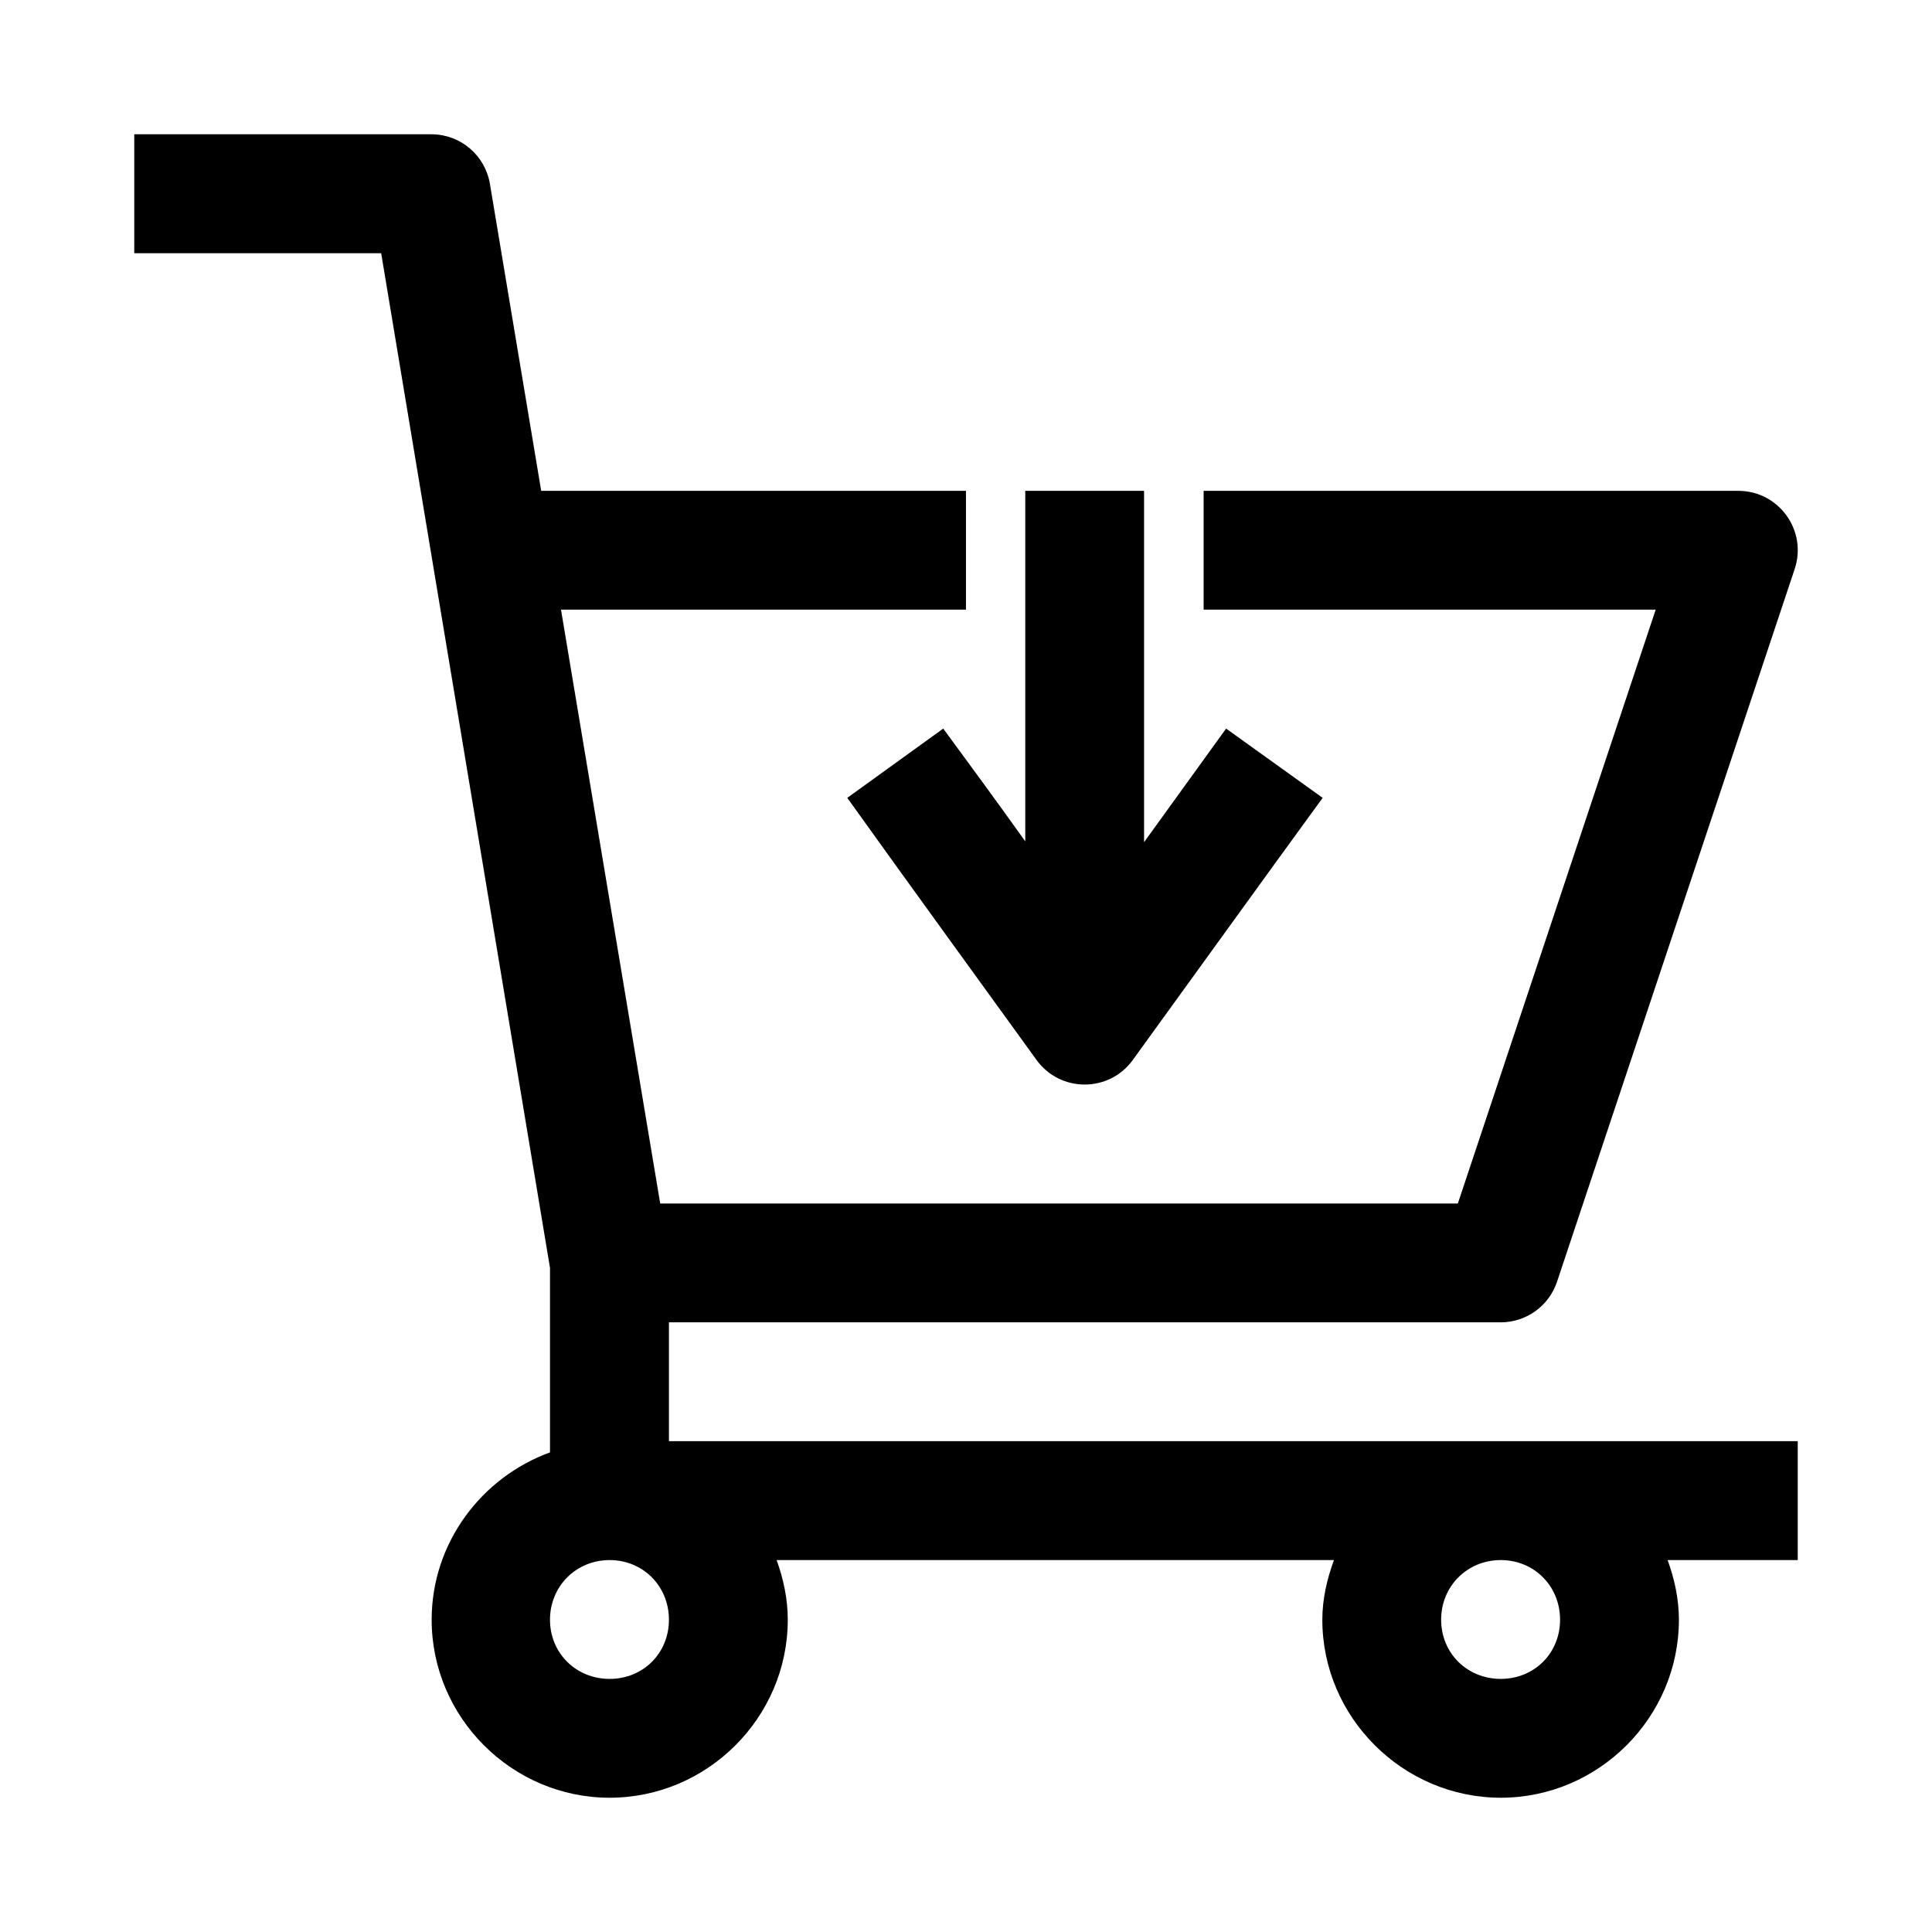
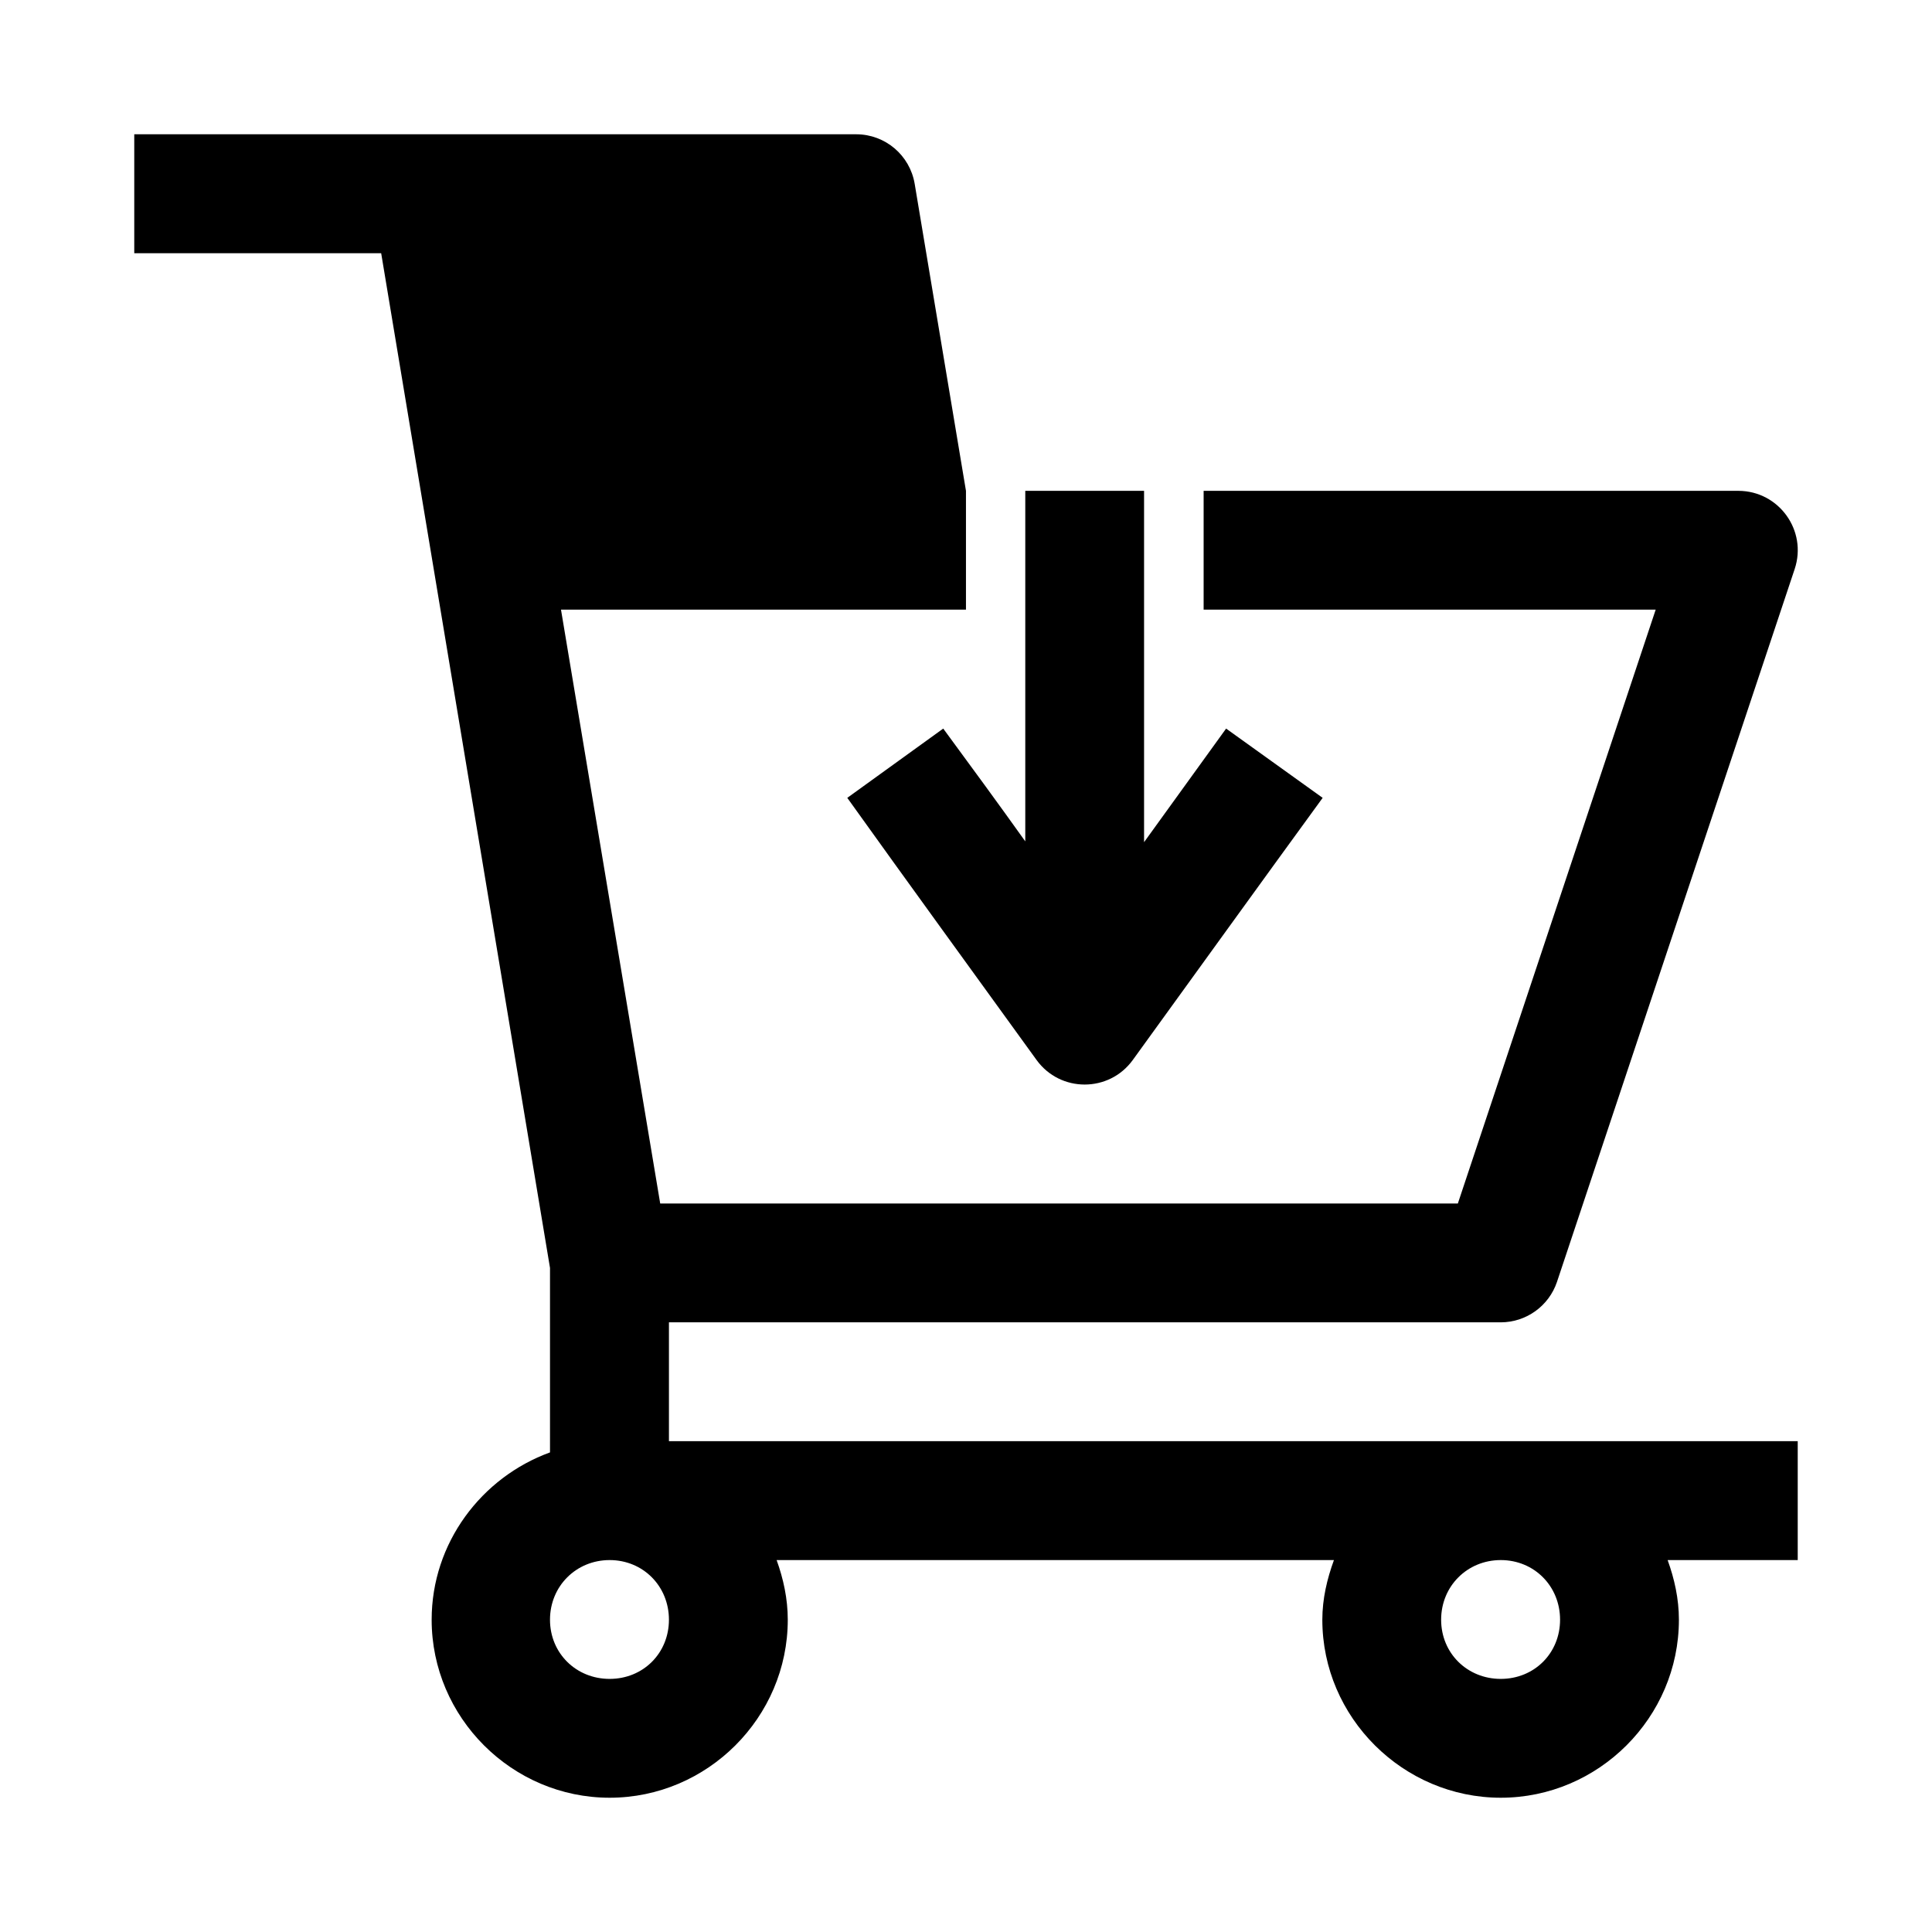
<svg xmlns="http://www.w3.org/2000/svg" fill="#000000" width="800px" height="800px" version="1.1" viewBox="144 144 512 512">
-   <path d="m179.58 179.58v31.52h65.434l44.742 268.91v48.891c-18.172 6.609-31.363 24.008-31.363 44.344 0 25.898 21.273 47.172 47.172 47.172s47.203-21.27 47.203-47.172c0-5.551-1.16-10.832-2.953-15.805h147.69c-1.812 4.988-3.074 10.234-3.074 15.805 0 25.898 21.395 47.172 47.293 47.172 25.898 0 47.203-21.27 47.203-47.172 0-5.559-1.188-10.828-2.984-15.805h34.473v-31.52h-299.14v-31.488h220.45c6.738-0.016 12.723-4.312 14.883-10.699l63.008-188.96c3.367-10.164-4.176-20.652-14.883-20.695h-141.76v31.488h119.8l-52.43 157.38h-211.38l-26.293-157.38h107.32v-31.488h-112.57l-13.59-81.363c-1.27-7.555-7.773-13.098-15.438-13.129zm236.13 94.496v92.895c-7.156-10.027-14.441-19.965-21.742-29.891l-25.43 18.359c16.629 23.234 33.438 46.344 50.184 69.496 6.289 8.641 19.172 8.641 25.461 0 16.773-23.168 33.496-46.375 50.336-69.496l-25.586-18.359c-7.262 10.023-14.5 20.066-21.742 30.105v-93.109zm-110.15 283.36c8.883 0 15.715 6.926 15.715 15.805 0 8.883-6.832 15.684-15.715 15.684-8.883 0-15.805-6.801-15.805-15.684 0-8.883 6.926-15.805 15.805-15.805zm236.16 0c8.883 0 15.715 6.926 15.715 15.805 0 8.883-6.832 15.684-15.715 15.684s-15.805-6.801-15.805-15.684c0-8.883 6.922-15.805 15.805-15.805z" />
+   <path d="m179.58 179.58v31.52h65.434l44.742 268.91v48.891c-18.172 6.609-31.363 24.008-31.363 44.344 0 25.898 21.273 47.172 47.172 47.172s47.203-21.27 47.203-47.172c0-5.551-1.16-10.832-2.953-15.805h147.69c-1.812 4.988-3.074 10.234-3.074 15.805 0 25.898 21.395 47.172 47.293 47.172 25.898 0 47.203-21.27 47.203-47.172 0-5.559-1.188-10.828-2.984-15.805h34.473v-31.52h-299.14v-31.488h220.45c6.738-0.016 12.723-4.312 14.883-10.699l63.008-188.96c3.367-10.164-4.176-20.652-14.883-20.695h-141.76v31.488h119.8l-52.43 157.38h-211.38l-26.293-157.38h107.32v-31.488l-13.59-81.363c-1.27-7.555-7.773-13.098-15.438-13.129zm236.13 94.496v92.895c-7.156-10.027-14.441-19.965-21.742-29.891l-25.43 18.359c16.629 23.234 33.438 46.344 50.184 69.496 6.289 8.641 19.172 8.641 25.461 0 16.773-23.168 33.496-46.375 50.336-69.496l-25.586-18.359c-7.262 10.023-14.5 20.066-21.742 30.105v-93.109zm-110.15 283.36c8.883 0 15.715 6.926 15.715 15.805 0 8.883-6.832 15.684-15.715 15.684-8.883 0-15.805-6.801-15.805-15.684 0-8.883 6.926-15.805 15.805-15.805zm236.16 0c8.883 0 15.715 6.926 15.715 15.805 0 8.883-6.832 15.684-15.715 15.684s-15.805-6.801-15.805-15.684c0-8.883 6.922-15.805 15.805-15.805z" />
</svg>